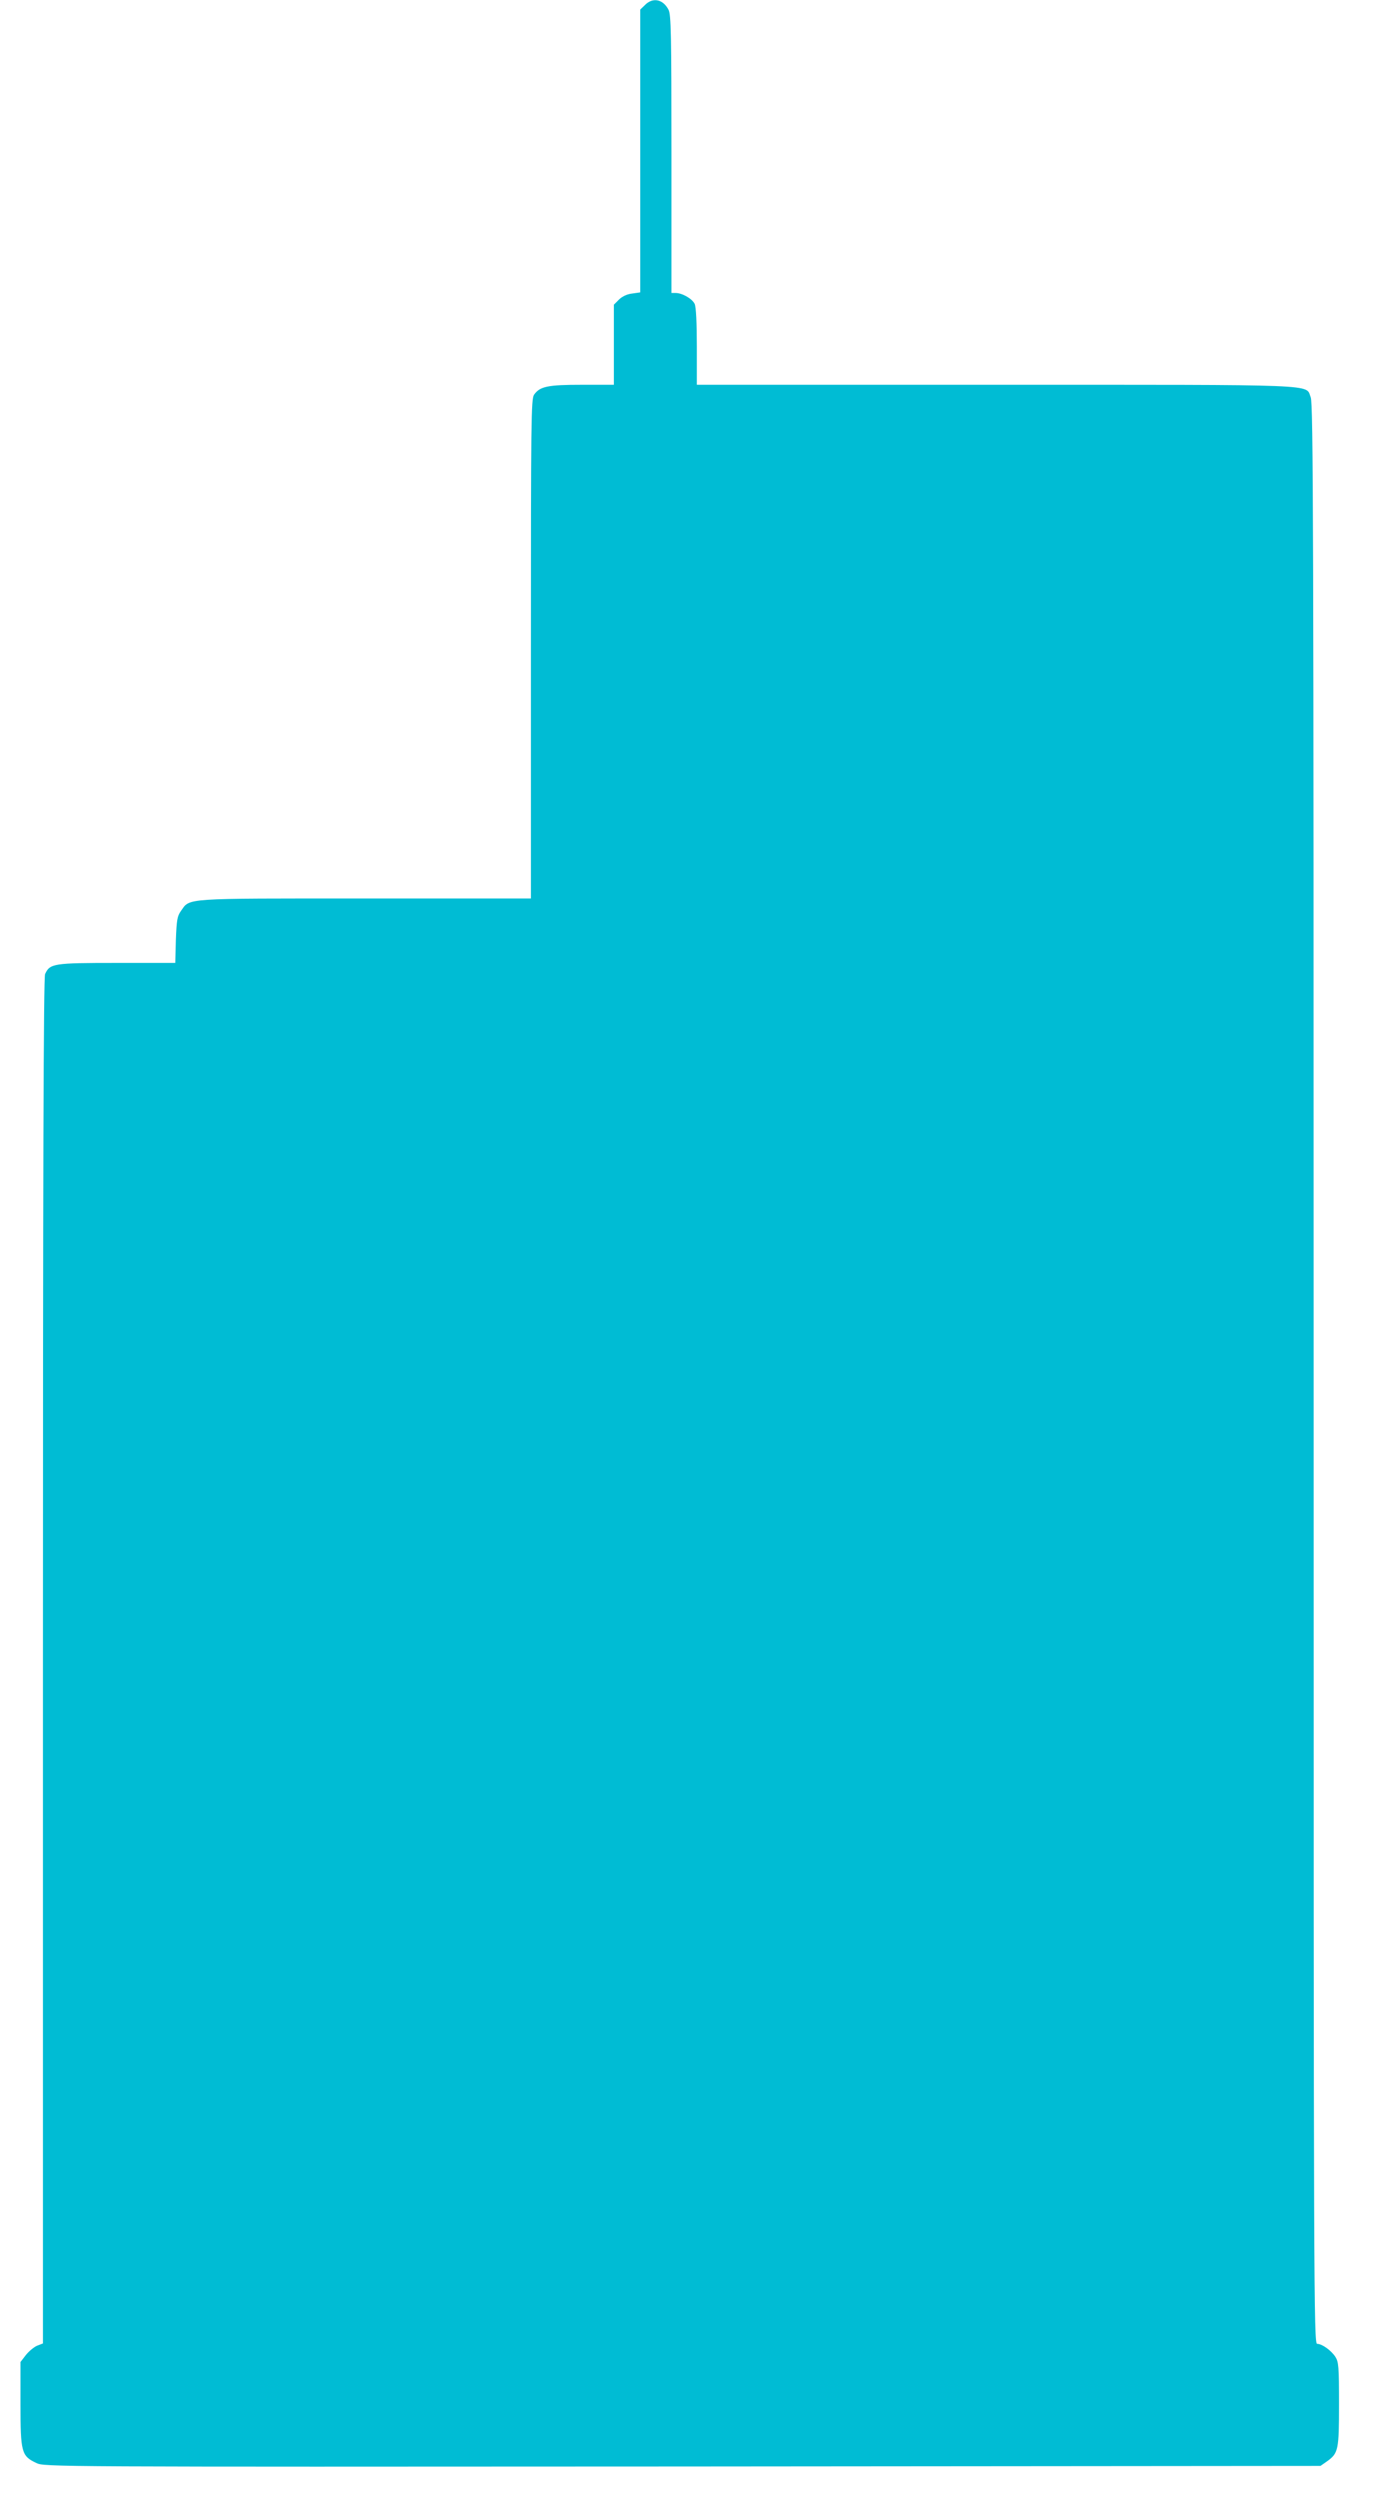
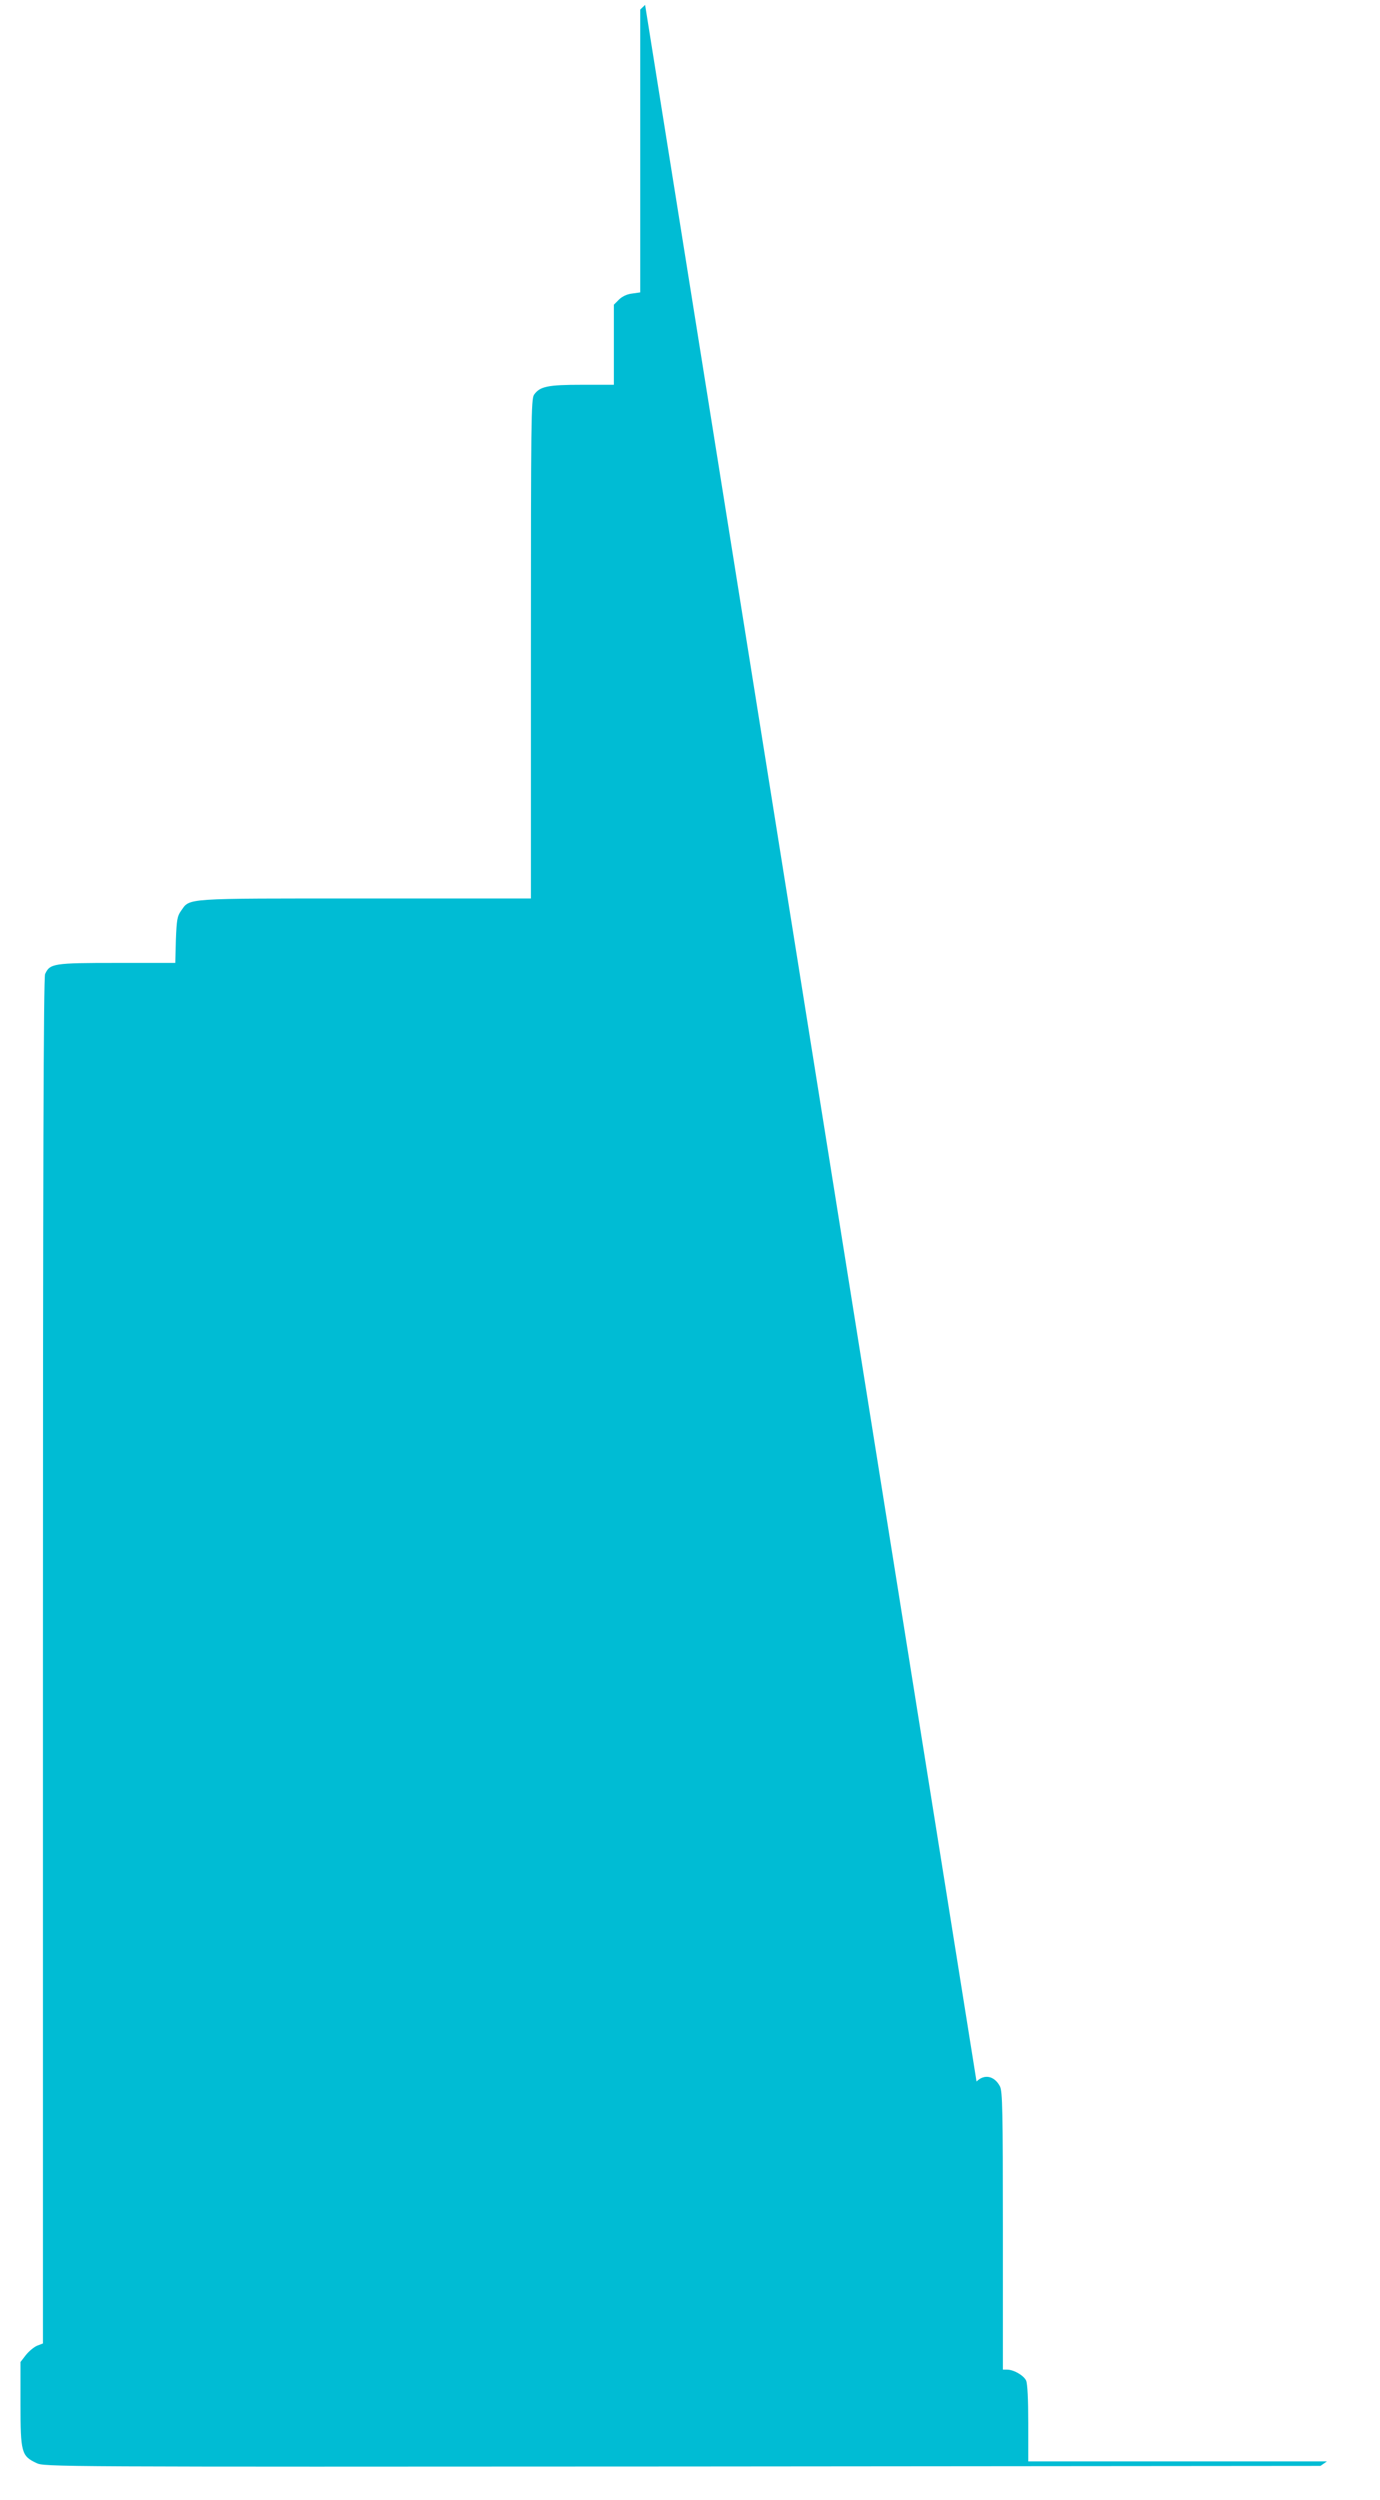
<svg xmlns="http://www.w3.org/2000/svg" version="1.0" width="707pt" height="1280pt" viewBox="0 0 707 1280" preserveAspectRatio="xMidYMid meet">
  <g transform="translate(0,1280) scale(0.1,-0.1)" fill="#00bcd4" stroke="none">
-     <path d="M3305 12775 l-25 -24 0 -724 0 -724 -42 -6 c-26 -3 -51 -15 -67 -31 l-26 -26 0 -205 0 -205 -163 0 c-175 0 -216 -8 -246 -51 -15 -21 -16 -136 -16 -1301 l0 -1278 -851 0 c-941 0 -894 3 -942 -64 -19 -27 -22 -46 -26 -148 l-3 -118 -300 0 c-326 0 -342 -3 -367 -57 -8 -17 -11 -1027 -11 -3517 l0 -3494 -31 -12 c-16 -7 -42 -29 -57 -48 l-27 -35 0 -216 c0 -247 5 -265 81 -301 40 -20 67 -20 3310 -18 l3269 3 33 23 c59 42 62 58 62 294 0 192 -2 216 -19 242 -22 33 -68 66 -93 66 -17 0 -18 243 -18 4965 0 4337 -2 4970 -15 5001 -28 68 80 64 -1615 64 l-1530 0 0 195 c0 124 -4 203 -11 219 -13 27 -64 56 -98 56 l-21 0 0 710 c0 615 -2 715 -15 740 -28 54 -80 65 -120 25z" />
+     <path d="M3305 12775 l-25 -24 0 -724 0 -724 -42 -6 c-26 -3 -51 -15 -67 -31 l-26 -26 0 -205 0 -205 -163 0 c-175 0 -216 -8 -246 -51 -15 -21 -16 -136 -16 -1301 l0 -1278 -851 0 c-941 0 -894 3 -942 -64 -19 -27 -22 -46 -26 -148 l-3 -118 -300 0 c-326 0 -342 -3 -367 -57 -8 -17 -11 -1027 -11 -3517 l0 -3494 -31 -12 c-16 -7 -42 -29 -57 -48 l-27 -35 0 -216 c0 -247 5 -265 81 -301 40 -20 67 -20 3310 -18 l3269 3 33 23 l-1530 0 0 195 c0 124 -4 203 -11 219 -13 27 -64 56 -98 56 l-21 0 0 710 c0 615 -2 715 -15 740 -28 54 -80 65 -120 25z" />
  </g>
</svg>